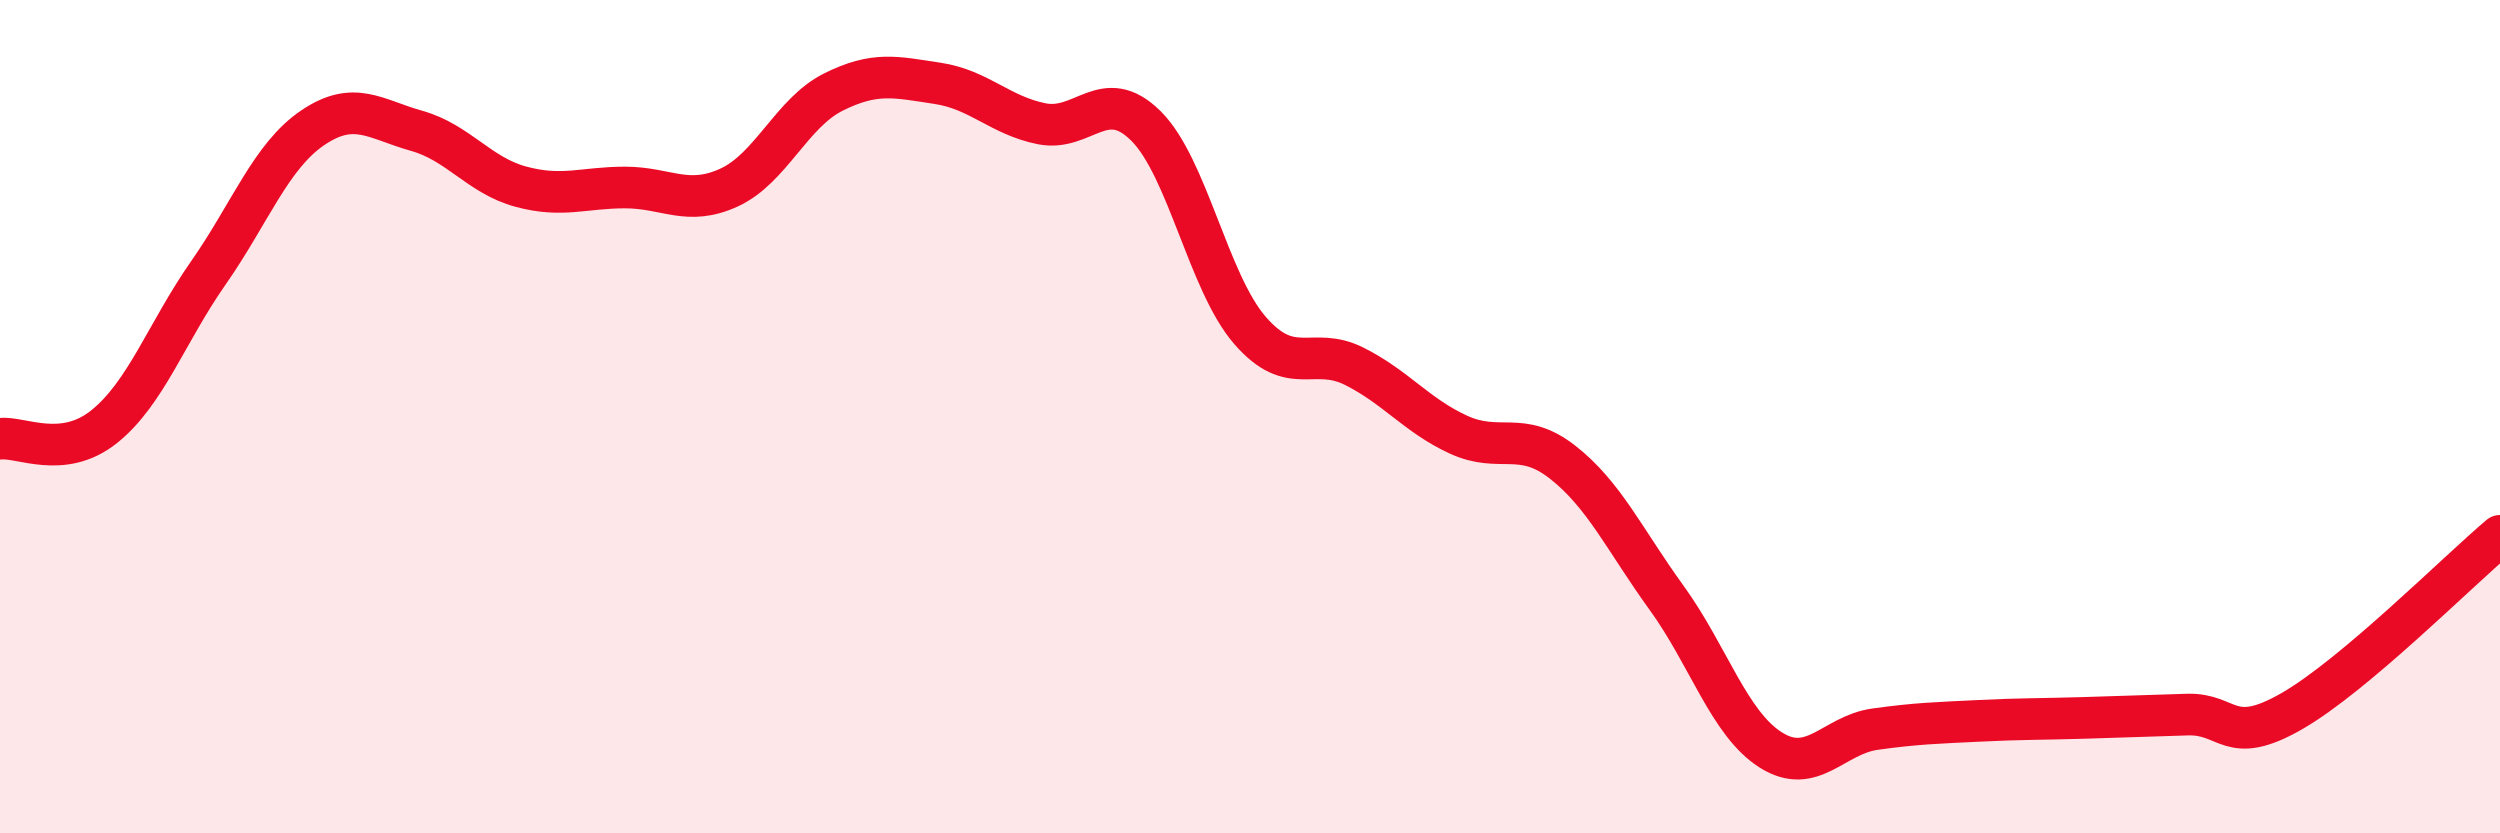
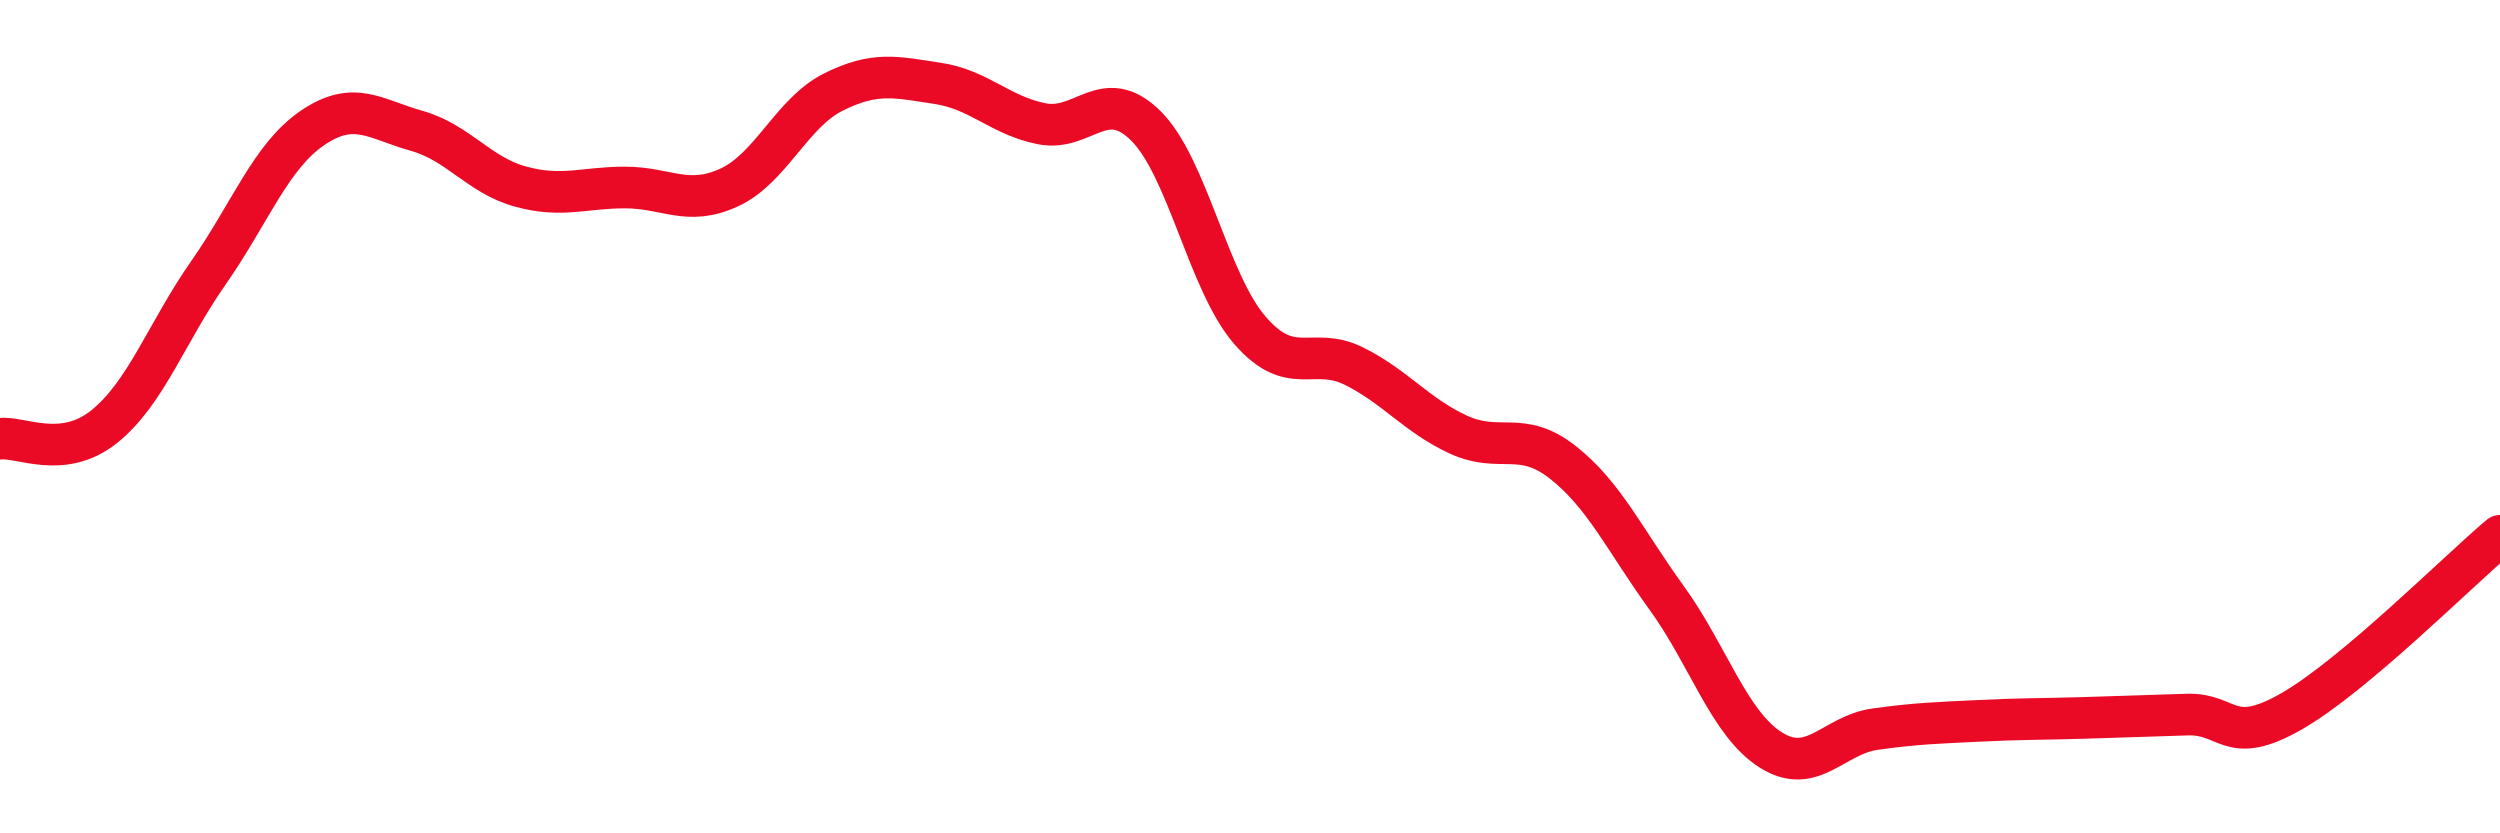
<svg xmlns="http://www.w3.org/2000/svg" width="60" height="20" viewBox="0 0 60 20">
-   <path d="M 0,10.53 C 0.5,10.47 1.5,11.04 2.5,10.24 C 3.5,9.44 4,7.98 5,6.55 C 6,5.12 6.5,3.75 7.5,3.07 C 8.5,2.39 9,2.86 10,3.14 C 11,3.42 11.5,4.21 12.5,4.48 C 13.5,4.75 14,4.5 15,4.5 C 16,4.5 16.5,4.96 17.5,4.5 C 18.5,4.04 19,2.71 20,2.21 C 21,1.71 21.5,1.85 22.5,2 C 23.5,2.15 24,2.77 25,2.97 C 26,3.17 26.5,2.03 27.5,3.02 C 28.5,4.01 29,6.78 30,7.93 C 31,9.08 31.5,8.29 32.5,8.79 C 33.5,9.29 34,9.97 35,10.43 C 36,10.89 36.5,10.31 37.5,11.09 C 38.5,11.87 39,12.97 40,14.35 C 41,15.73 41.5,17.37 42.5,18 C 43.5,18.63 44,17.64 45,17.5 C 46,17.36 46.5,17.35 47.5,17.3 C 48.5,17.25 49,17.26 50,17.23 C 51,17.2 51.5,17.18 52.5,17.15 C 53.5,17.12 53.5,17.93 55,17.07 C 56.5,16.21 59,13.7 60,12.86L60 20L0 20Z" fill="#EB0A25" opacity="0.1" stroke-linecap="round" stroke-linejoin="round" />
  <path d="M 0,10.53 C 0.5,10.47 1.5,11.04 2.5,10.24 C 3.5,9.44 4,7.98 5,6.55 C 6,5.12 6.5,3.75 7.5,3.07 C 8.5,2.39 9,2.86 10,3.14 C 11,3.42 11.5,4.21 12.5,4.48 C 13.5,4.75 14,4.5 15,4.5 C 16,4.5 16.5,4.96 17.5,4.5 C 18.5,4.04 19,2.71 20,2.21 C 21,1.71 21.5,1.85 22.5,2 C 23.5,2.15 24,2.77 25,2.97 C 26,3.17 26.5,2.03 27.5,3.02 C 28.5,4.01 29,6.78 30,7.93 C 31,9.08 31.5,8.29 32.5,8.79 C 33.5,9.29 34,9.97 35,10.43 C 36,10.89 36.5,10.31 37.5,11.09 C 38.5,11.87 39,12.97 40,14.35 C 41,15.73 41.5,17.37 42.5,18 C 43.5,18.63 44,17.64 45,17.5 C 46,17.36 46.5,17.35 47.5,17.3 C 48.5,17.25 49,17.26 50,17.23 C 51,17.2 51.5,17.18 52.5,17.15 C 53.5,17.12 53.5,17.93 55,17.07 C 56.5,16.21 59,13.7 60,12.86" stroke="#EB0A25" stroke-width="1" fill="none" stroke-linecap="round" stroke-linejoin="round" />
</svg>